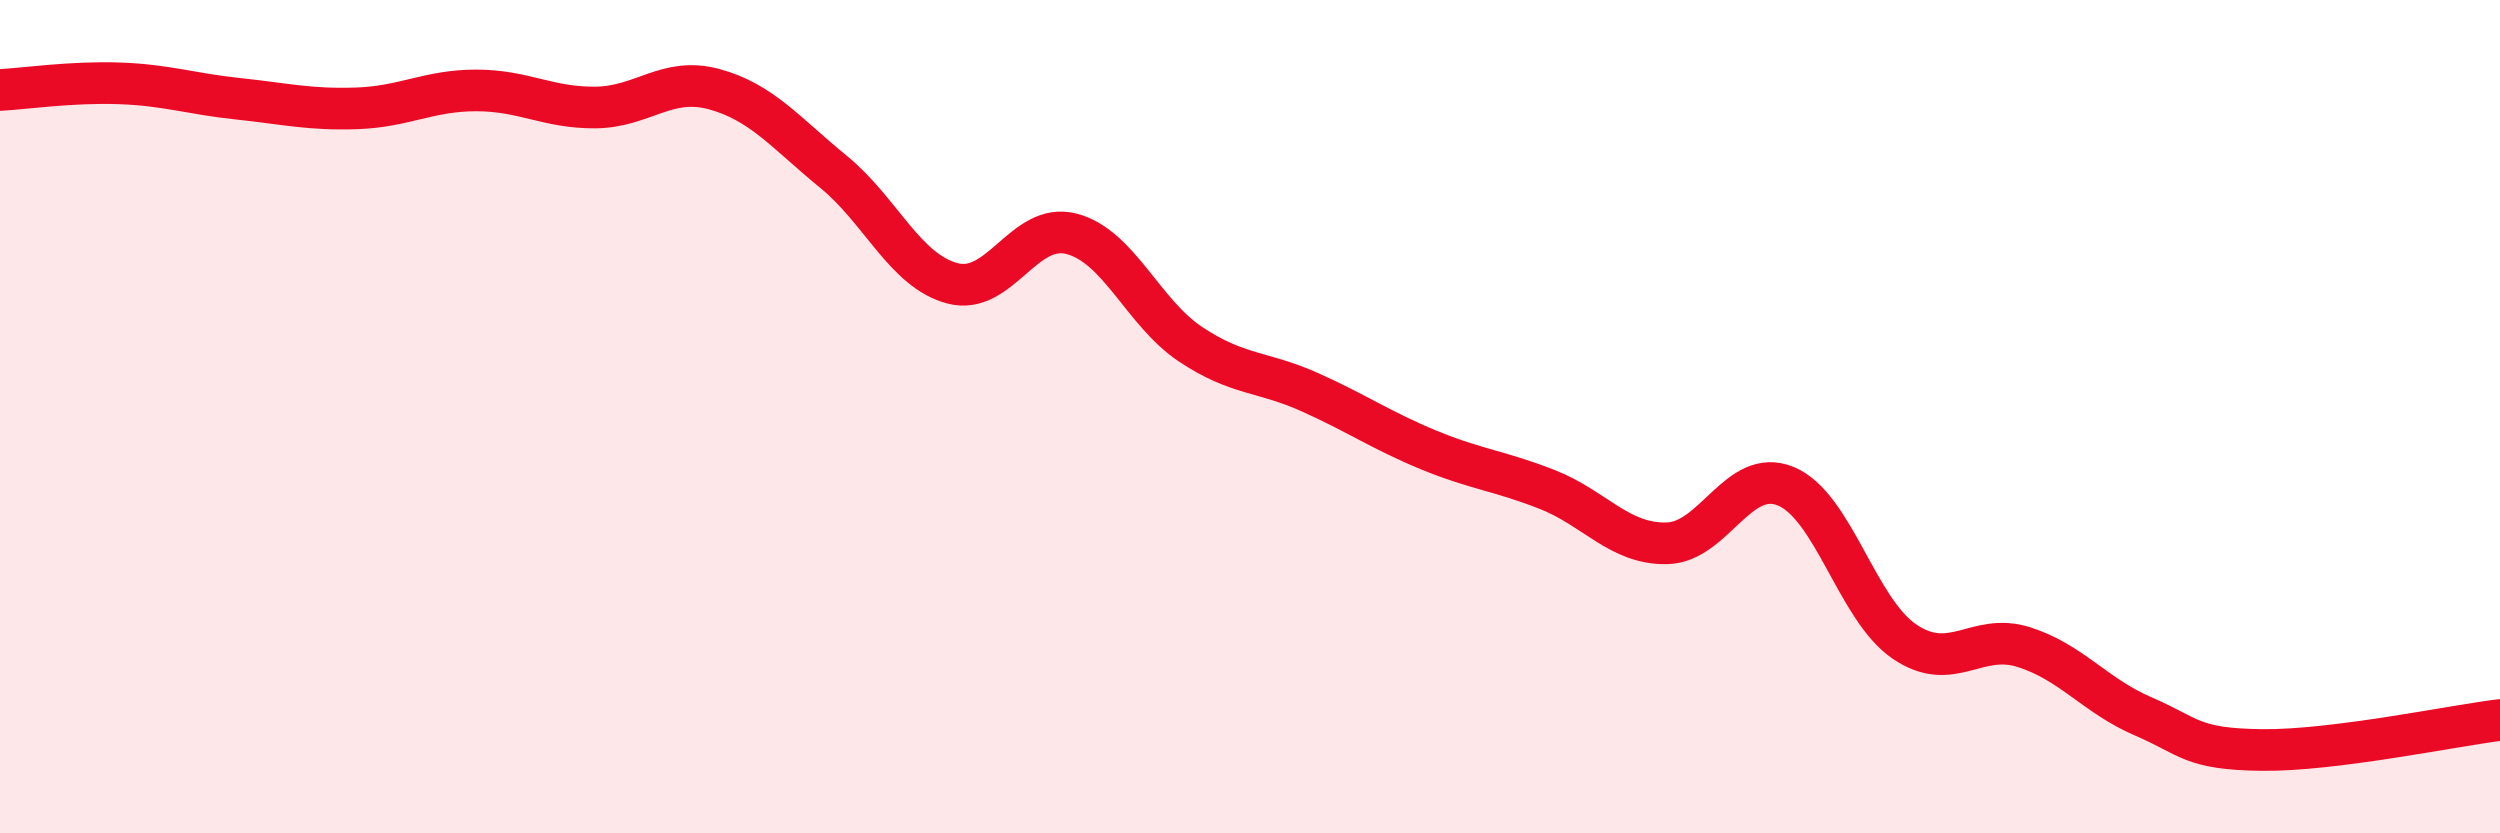
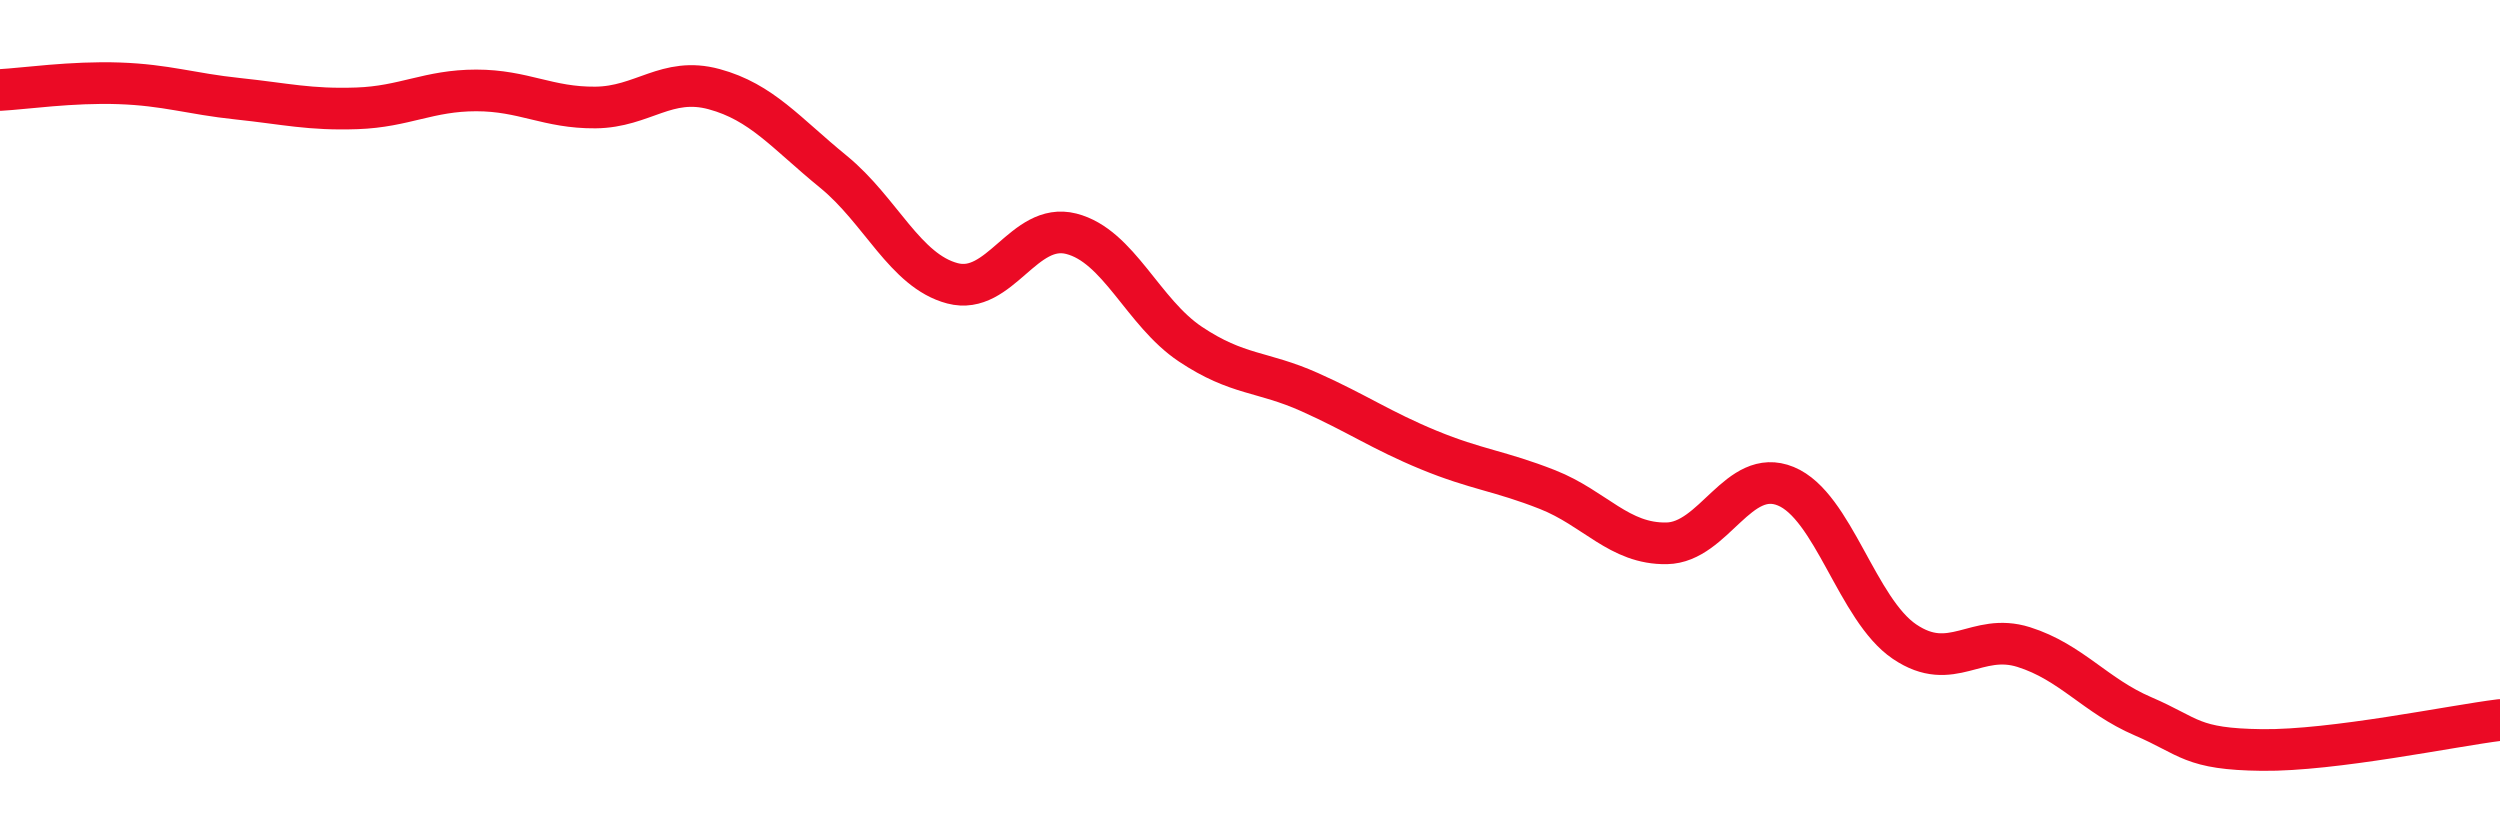
<svg xmlns="http://www.w3.org/2000/svg" width="60" height="20" viewBox="0 0 60 20">
-   <path d="M 0,2.16 C 0.57,2.13 1.72,1.96 2.86,2 C 4,2.04 4.57,2.25 5.71,2.37 C 6.85,2.49 7.43,2.64 8.57,2.6 C 9.71,2.56 10.29,2.17 11.43,2.17 C 12.57,2.17 13.15,2.59 14.29,2.58 C 15.43,2.57 16,1.83 17.14,2.14 C 18.28,2.45 18.86,3.19 20,4.12 C 21.14,5.05 21.72,6.5 22.86,6.8 C 24,7.1 24.57,5.32 25.71,5.61 C 26.85,5.9 27.43,7.5 28.57,8.26 C 29.71,9.02 30.29,8.9 31.43,9.41 C 32.57,9.92 33.15,10.33 34.29,10.8 C 35.43,11.27 36,11.3 37.14,11.75 C 38.28,12.2 38.86,13.06 40,13.04 C 41.14,13.02 41.72,11.2 42.86,11.67 C 44,12.14 44.57,14.63 45.71,15.4 C 46.85,16.17 47.43,15.17 48.57,15.53 C 49.71,15.89 50.29,16.7 51.43,17.19 C 52.57,17.68 52.58,17.98 54.29,18 C 56,18.02 58.86,17.42 60,17.28L60 20L0 20Z" fill="#EB0A25" opacity="0.1" stroke-linecap="round" stroke-linejoin="round" />
  <path d="M 0,2.16 C 0.57,2.13 1.72,1.96 2.86,2 C 4,2.04 4.57,2.25 5.71,2.37 C 6.85,2.49 7.43,2.64 8.57,2.6 C 9.71,2.56 10.29,2.17 11.43,2.17 C 12.57,2.17 13.15,2.59 14.29,2.58 C 15.43,2.57 16,1.83 17.14,2.14 C 18.28,2.45 18.86,3.19 20,4.12 C 21.14,5.05 21.72,6.5 22.86,6.8 C 24,7.1 24.57,5.32 25.71,5.61 C 26.85,5.9 27.43,7.5 28.57,8.26 C 29.71,9.02 30.29,8.9 31.43,9.41 C 32.57,9.92 33.15,10.33 34.29,10.8 C 35.43,11.27 36,11.3 37.14,11.75 C 38.28,12.2 38.86,13.06 40,13.04 C 41.14,13.02 41.72,11.2 42.86,11.67 C 44,12.14 44.57,14.63 45.71,15.4 C 46.85,16.17 47.43,15.17 48.57,15.53 C 49.71,15.89 50.29,16.7 51.43,17.19 C 52.57,17.68 52.58,17.98 54.29,18 C 56,18.02 58.86,17.42 60,17.28" stroke="#EB0A25" stroke-width="1" fill="none" stroke-linecap="round" stroke-linejoin="round" />
</svg>